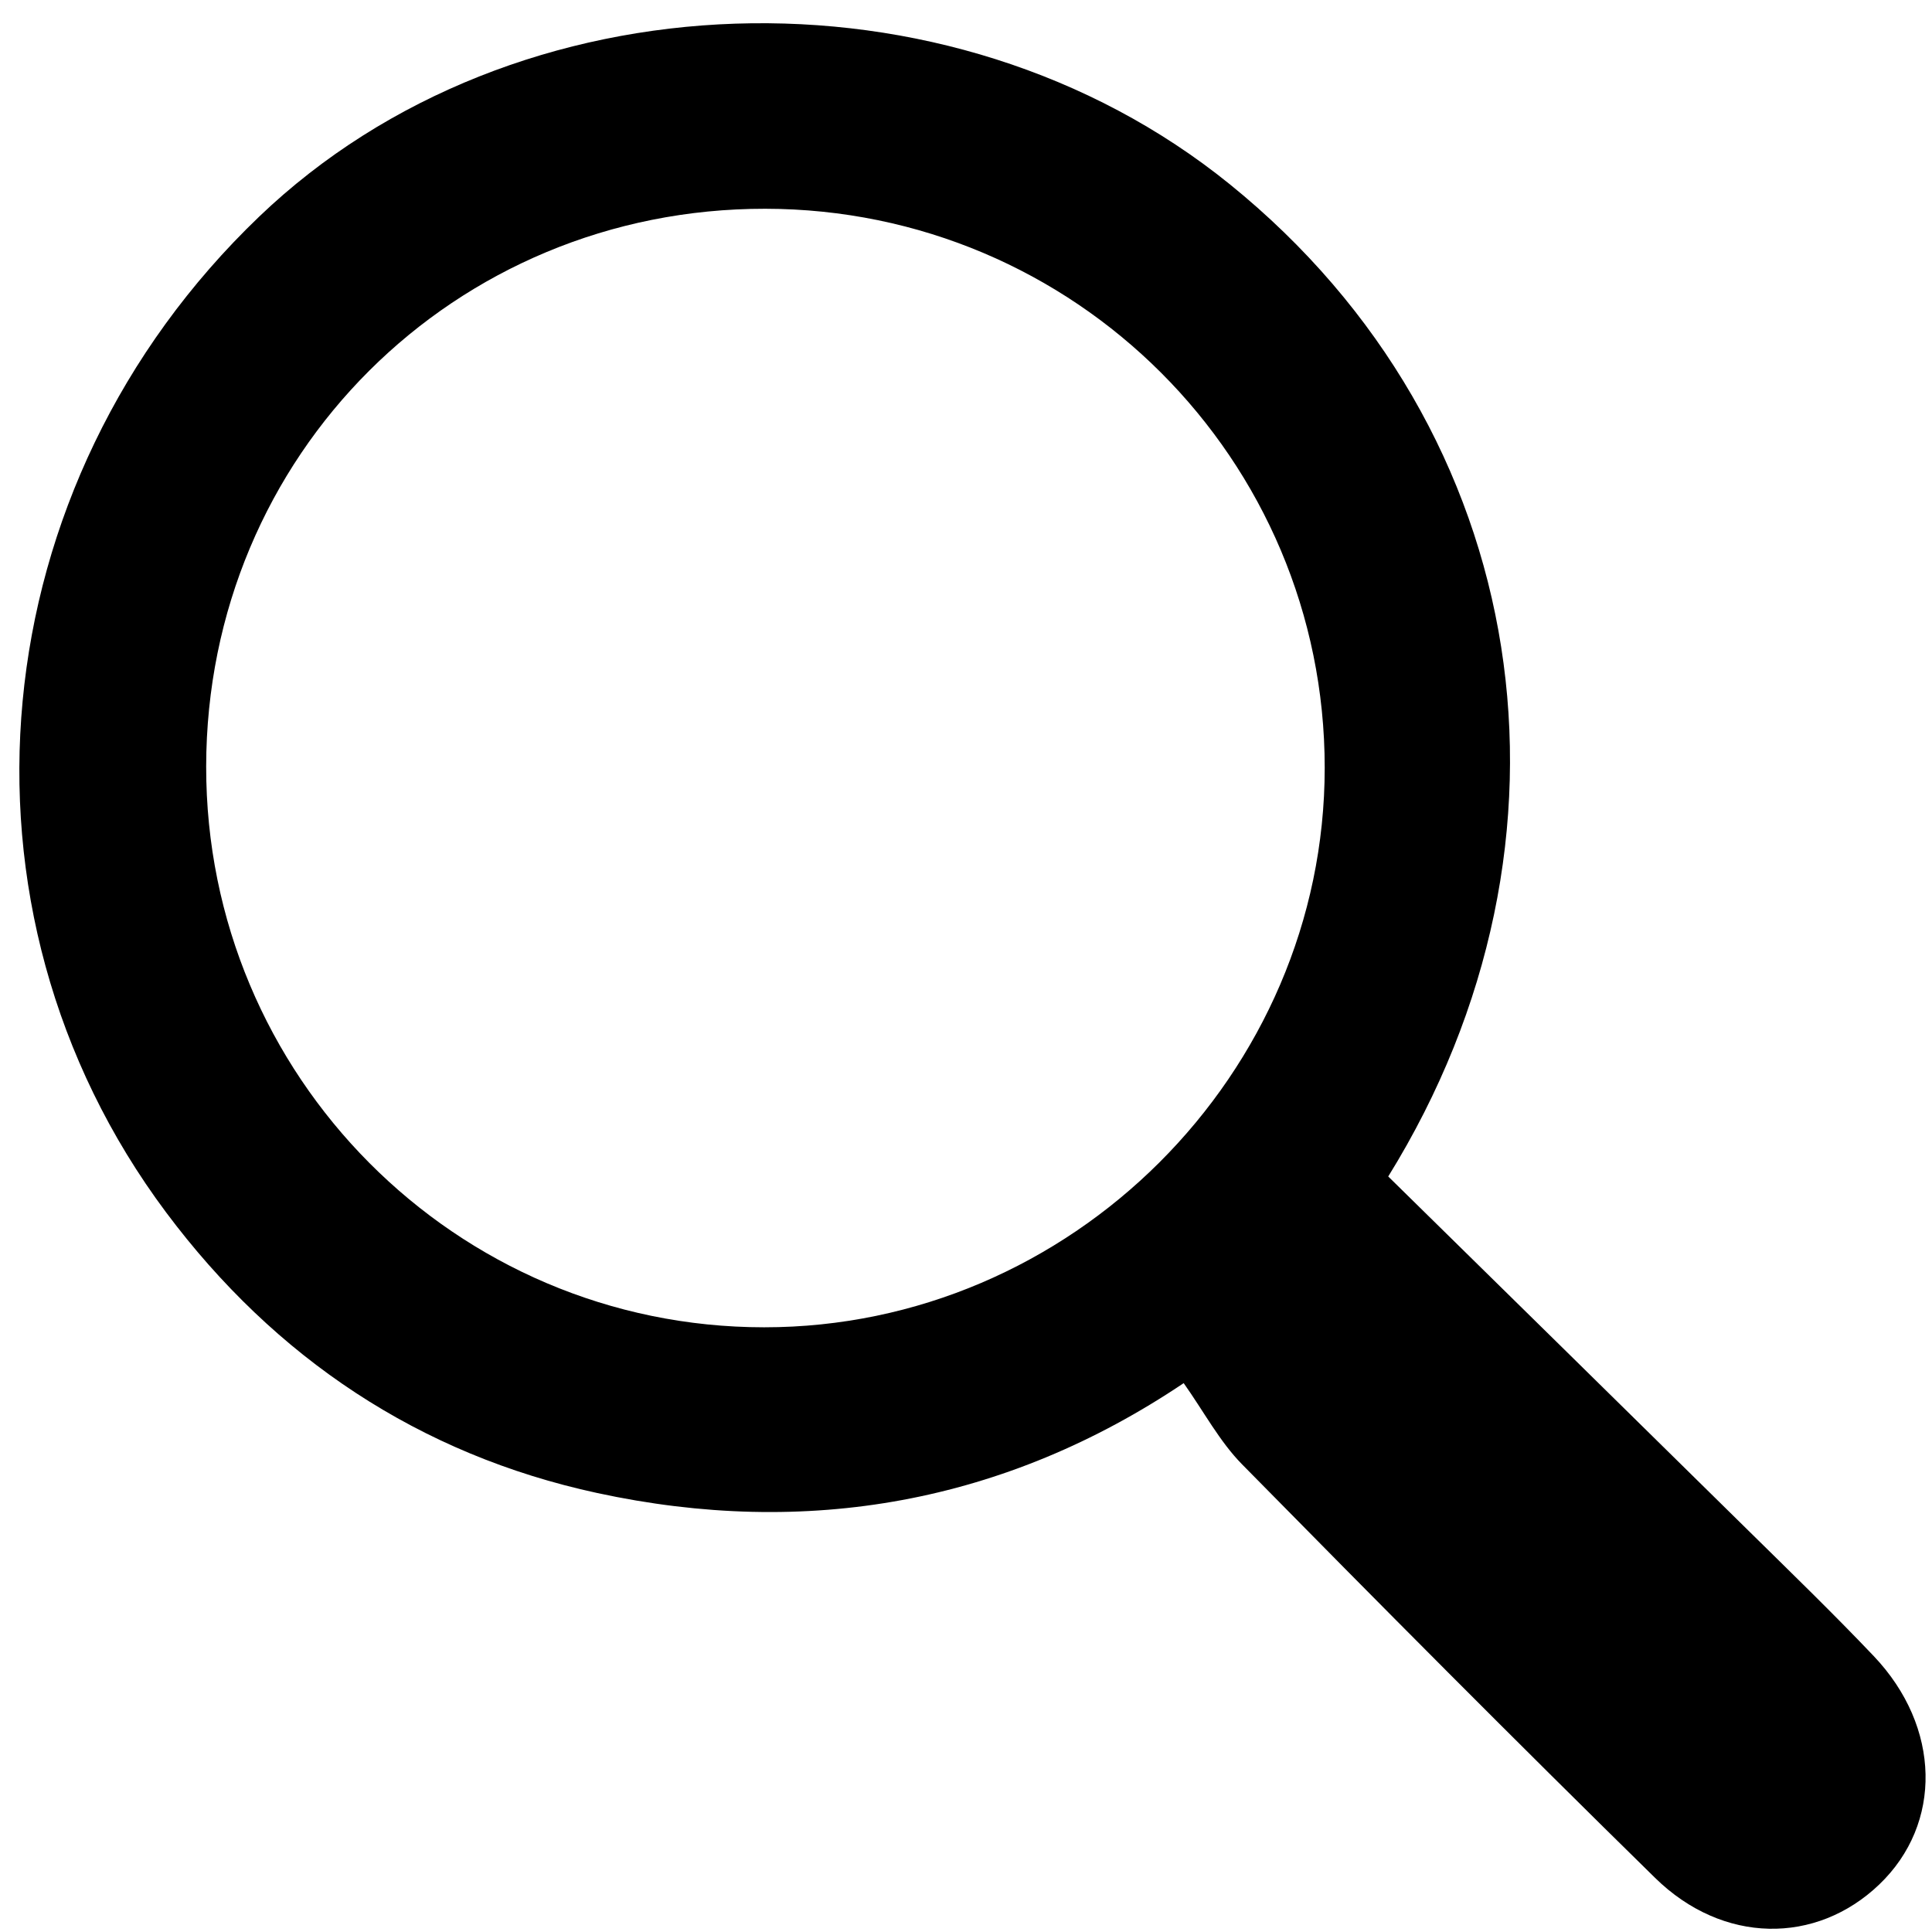
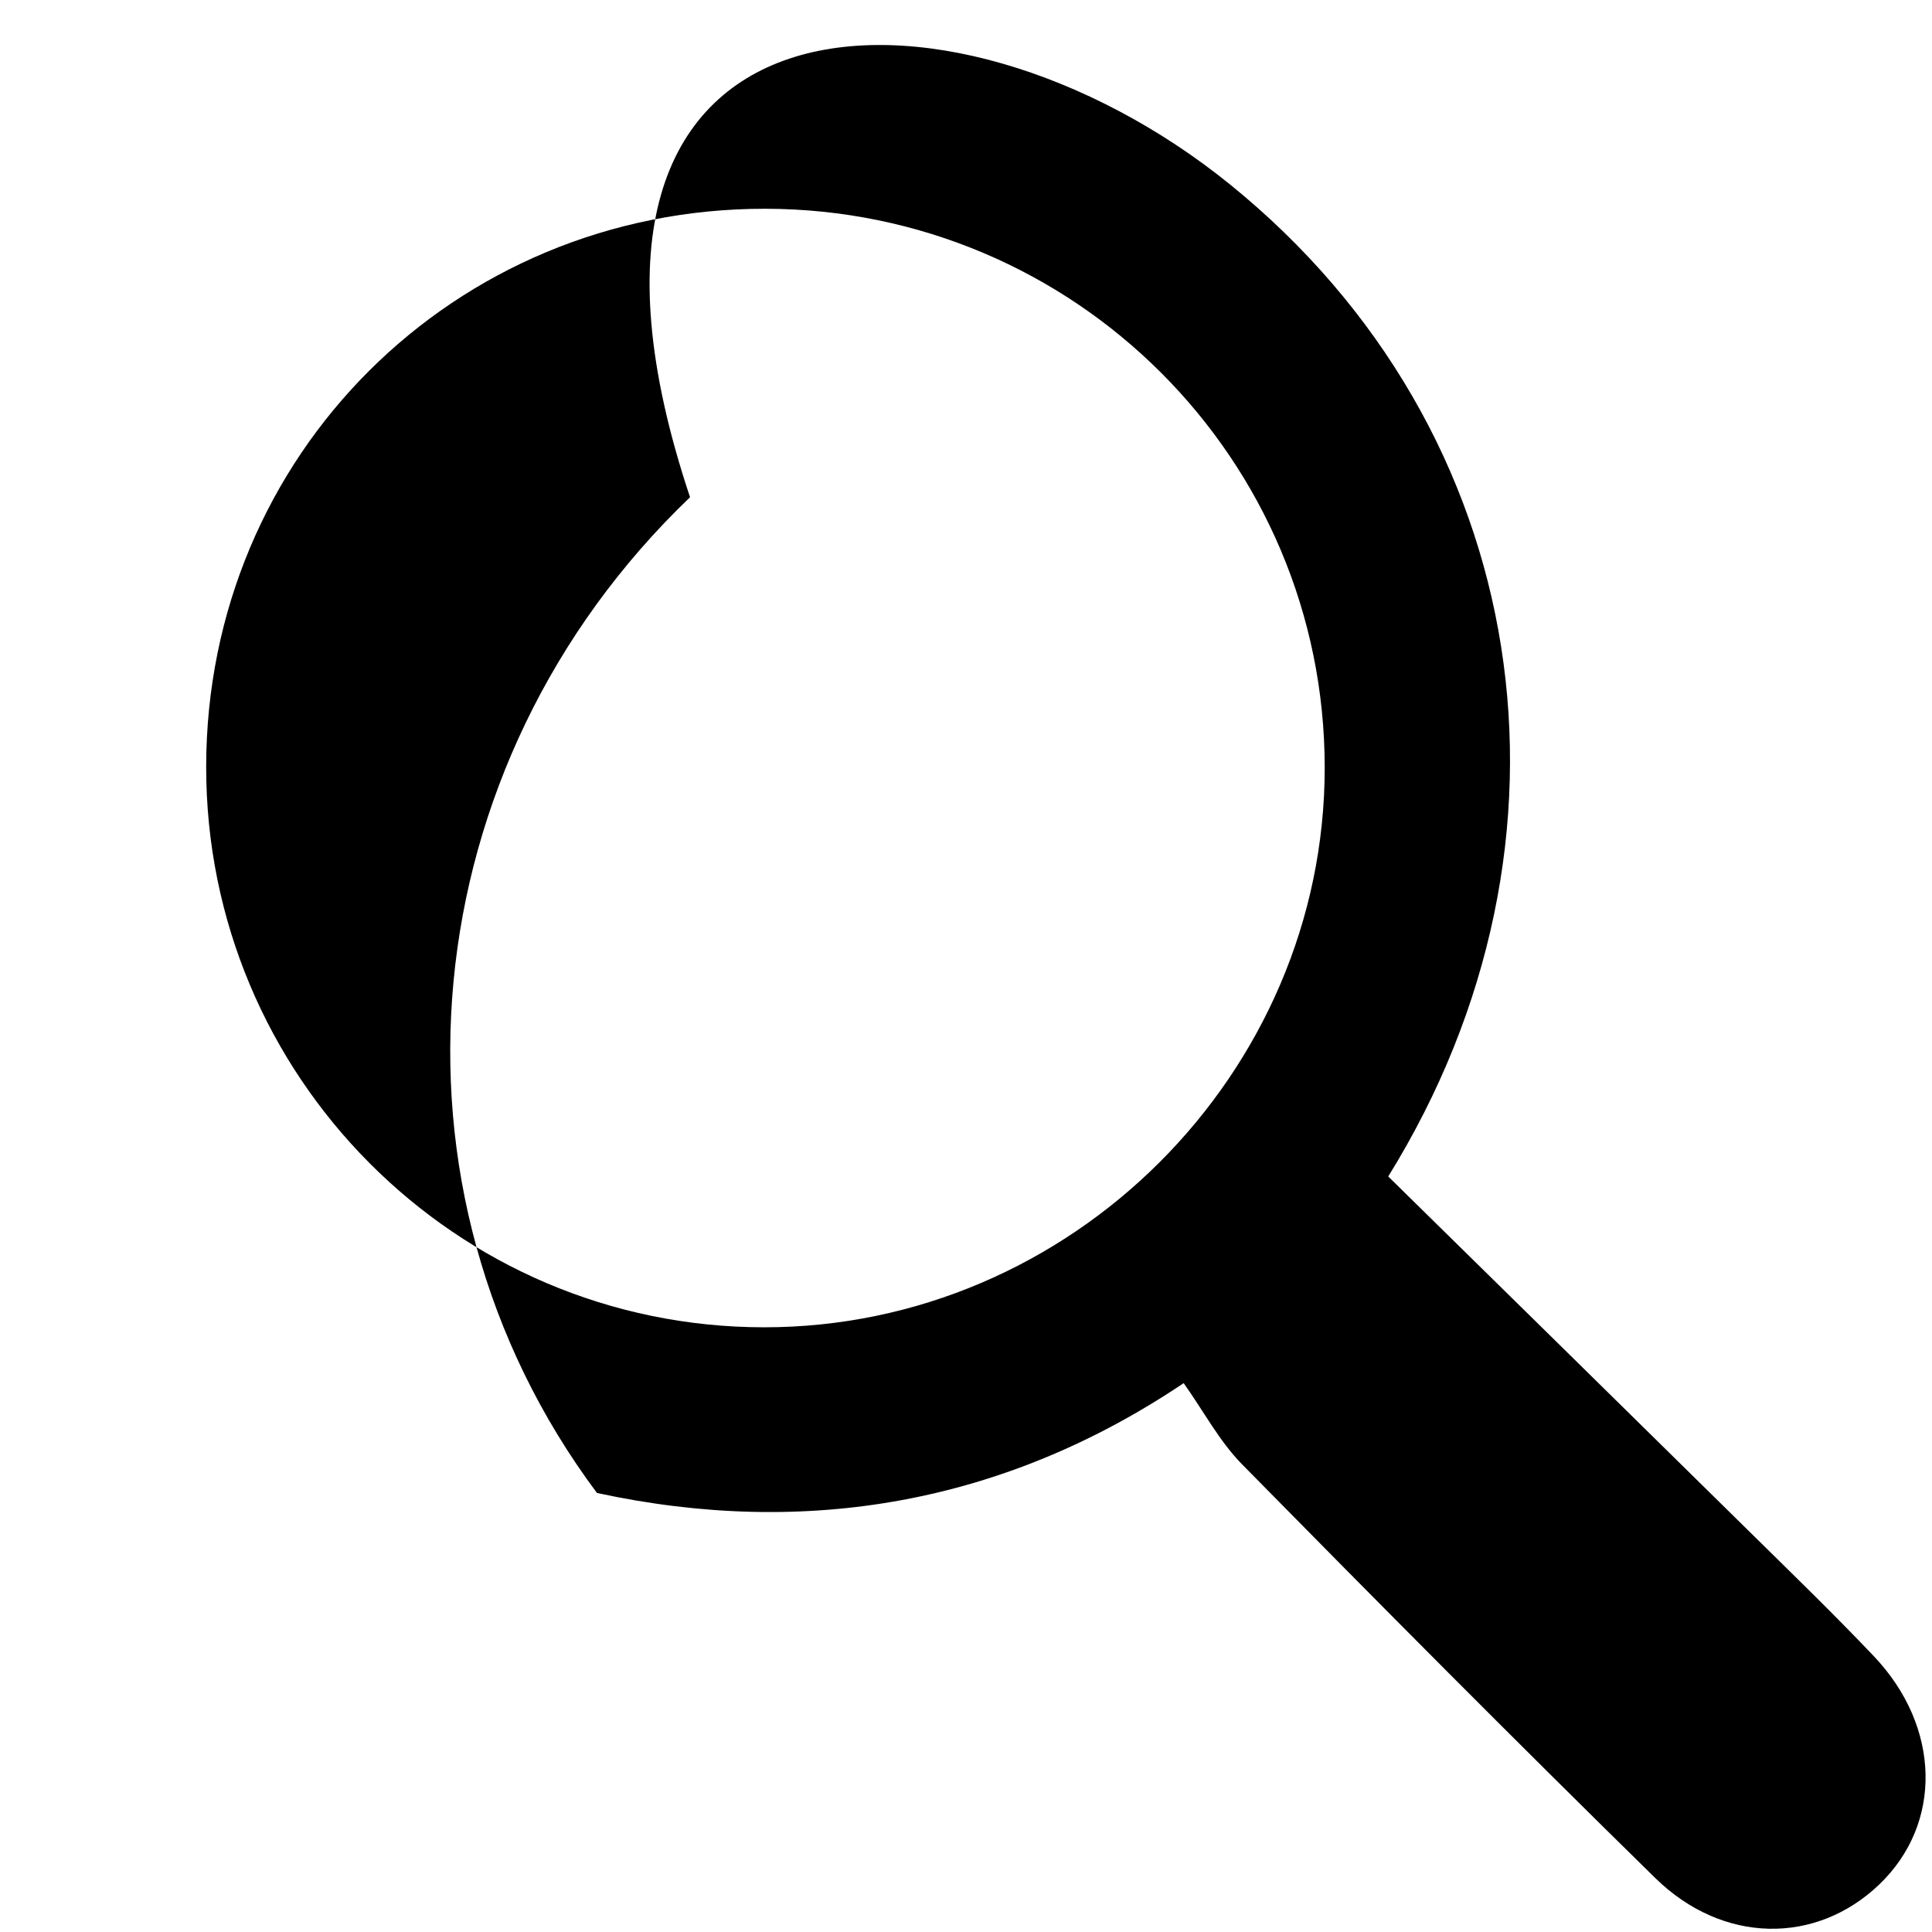
<svg xmlns="http://www.w3.org/2000/svg" version="1.1" id="Ebene_1" x="0px" y="0px" width="150px" height="150px" viewBox="0 0 150 150" enable-background="new 0 0 150 150" xml:space="preserve">
-   <path fill-rule="evenodd" clip-rule="evenodd" d="M107.782,91.341c9.43,9.268,18.709,18.377,27.971,27.502  c3.268,3.219,6.566,6.412,9.727,9.738c5.225,5.502,5.352,13.02,0.42,17.734c-4.896,4.682-12.141,4.641-17.398-0.516  c-10.799-10.59-21.459-21.324-32.064-32.104c-1.746-1.773-2.957-4.076-4.537-6.309c-13.848,9.303-29.254,12.057-45.553,8.527  c-13.772-2.98-24.999-10.469-33.453-21.785c-17.62-23.591-14.49-56.51,7.226-77.309C39.955-2.176,73.727-3.301,95.483,14.308  C119.112,33.433,123.931,65.274,107.782,91.341z M59.415,16.208c-24.164-0.028-43.381,19.142-43.408,43.301  c-0.027,24.034,19.372,43.536,43.315,43.542c23.813,0.008,43.524-19.66,43.528-43.435C102.856,35.648,83.435,16.236,59.415,16.208z" />
+   <path fill-rule="evenodd" clip-rule="evenodd" d="M107.782,91.341c9.43,9.268,18.709,18.377,27.971,27.502  c3.268,3.219,6.566,6.412,9.727,9.738c5.225,5.502,5.352,13.02,0.42,17.734c-4.896,4.682-12.141,4.641-17.398-0.516  c-10.799-10.59-21.459-21.324-32.064-32.104c-1.746-1.773-2.957-4.076-4.537-6.309c-13.848,9.303-29.254,12.057-45.553,8.527  c-17.62-23.591-14.49-56.51,7.226-77.309C39.955-2.176,73.727-3.301,95.483,14.308  C119.112,33.433,123.931,65.274,107.782,91.341z M59.415,16.208c-24.164-0.028-43.381,19.142-43.408,43.301  c-0.027,24.034,19.372,43.536,43.315,43.542c23.813,0.008,43.524-19.66,43.528-43.435C102.856,35.648,83.435,16.236,59.415,16.208z" />
</svg>